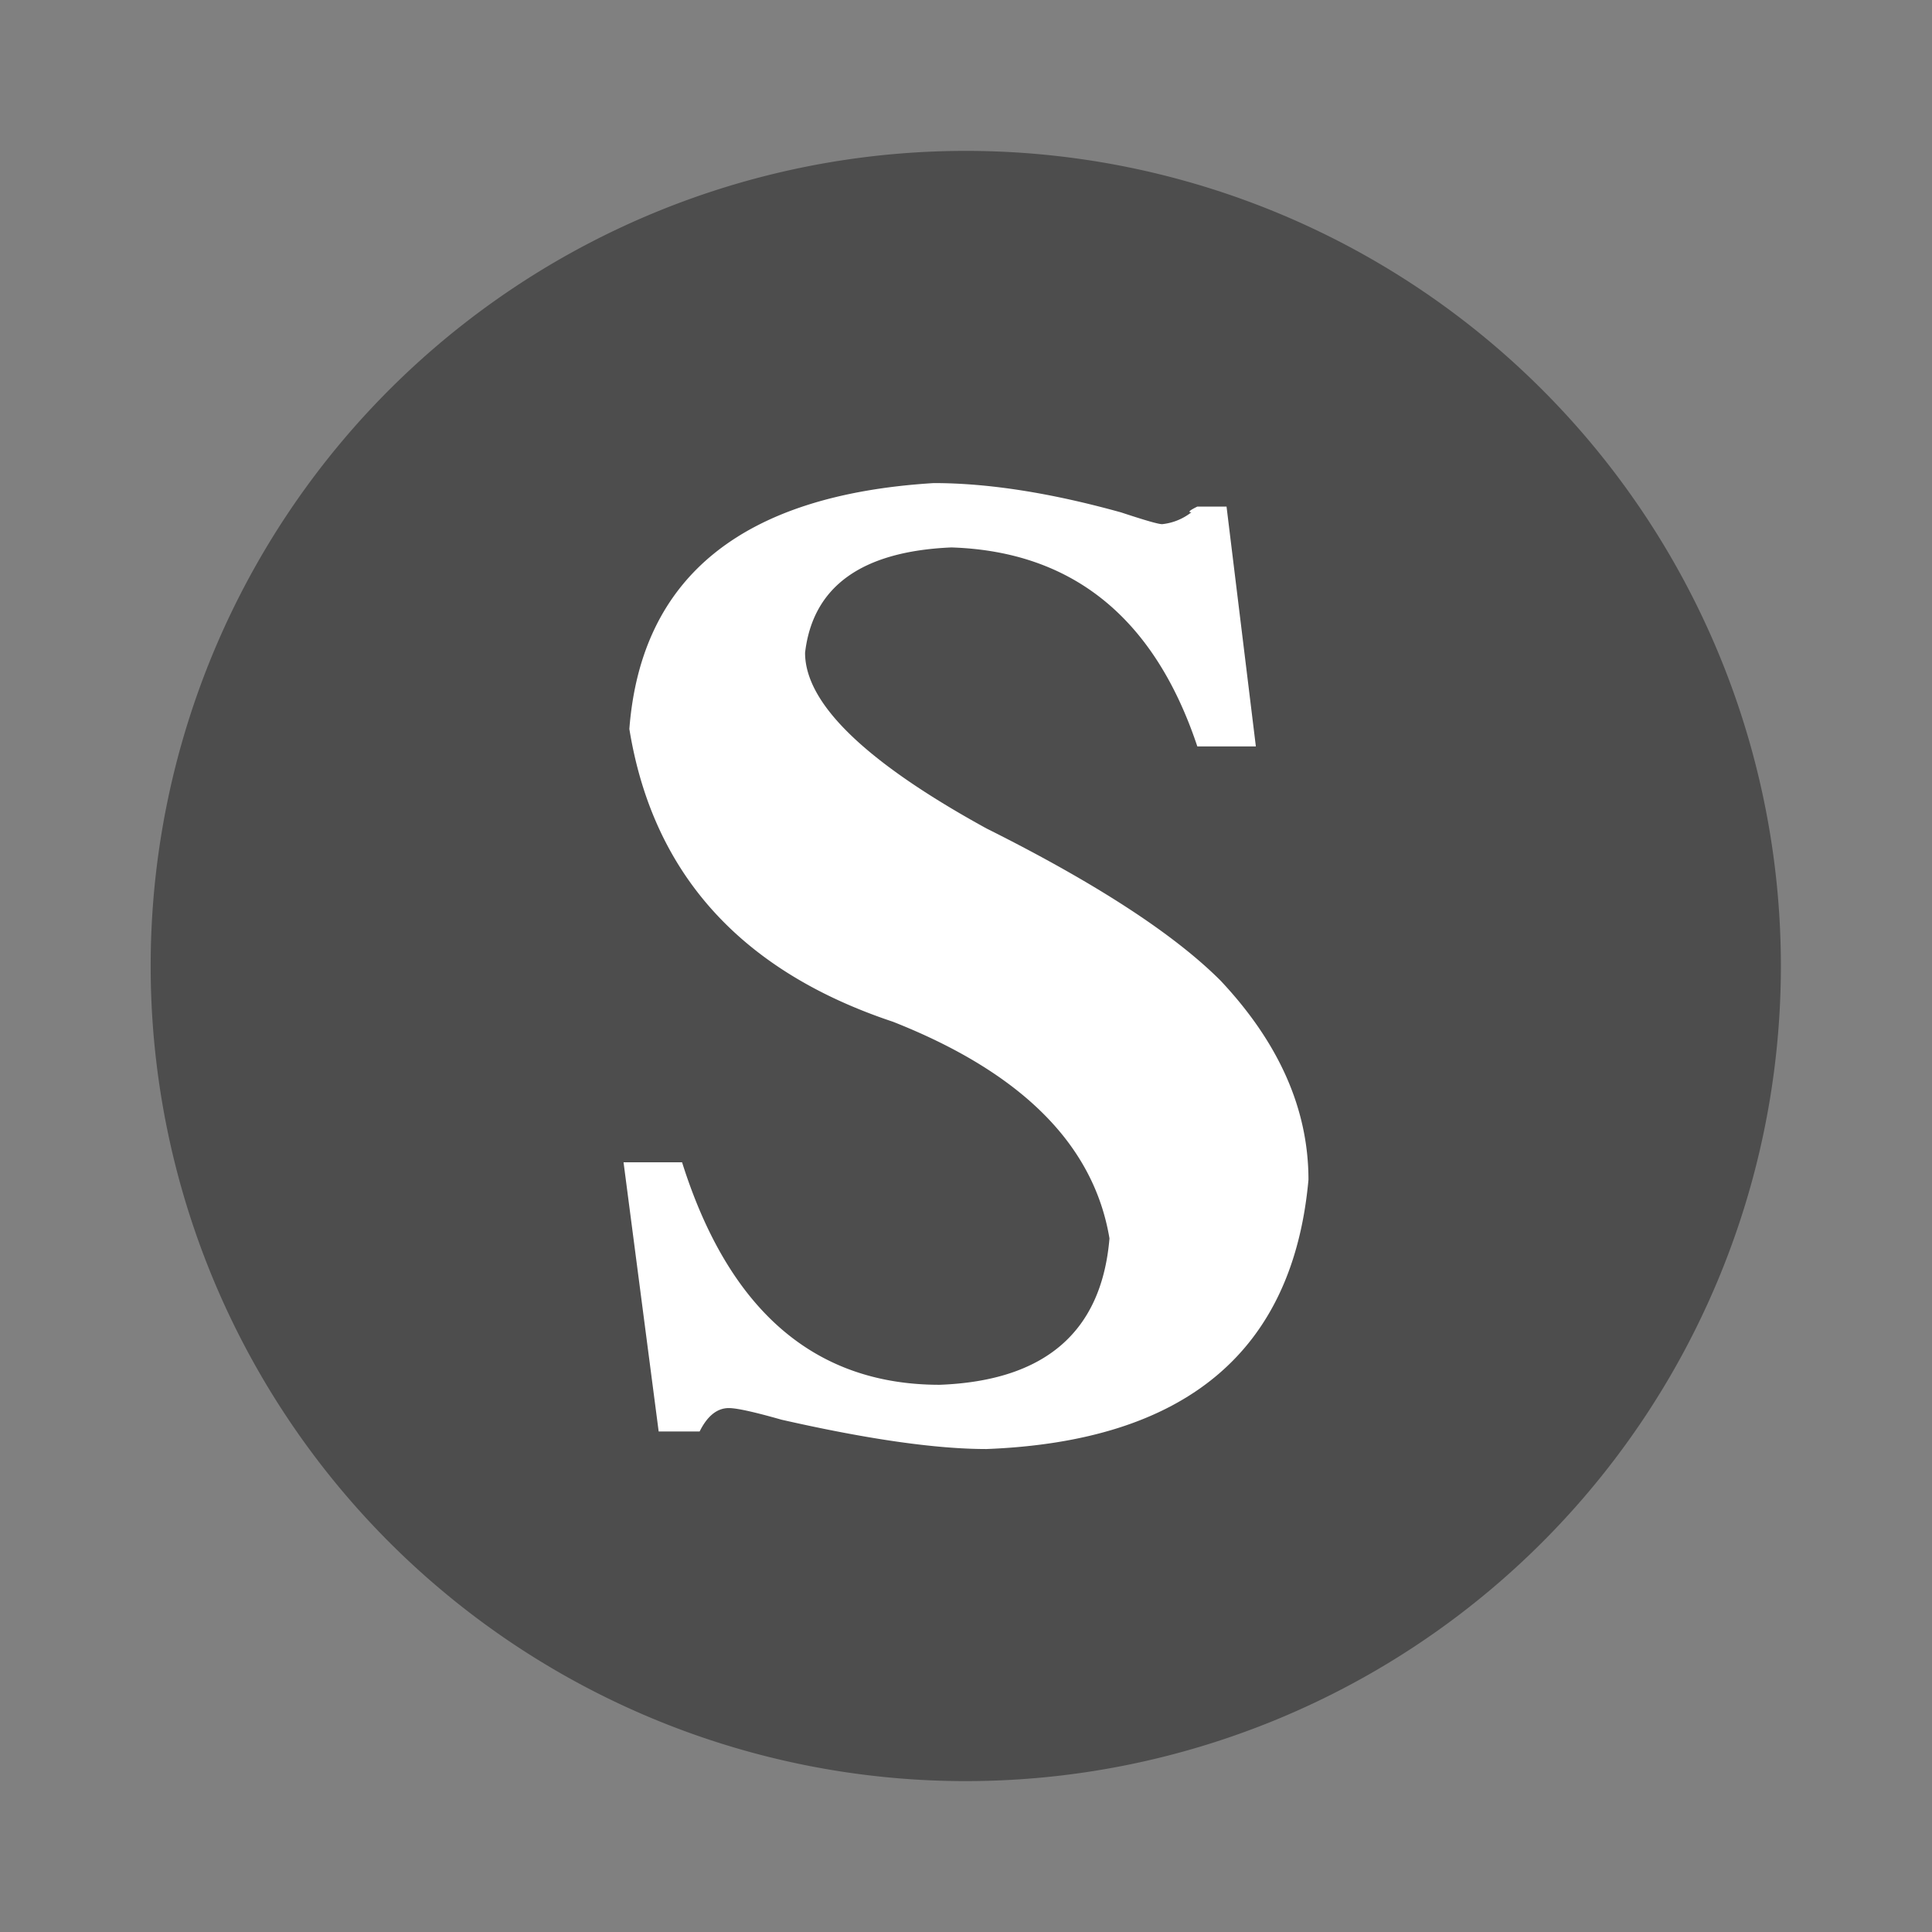
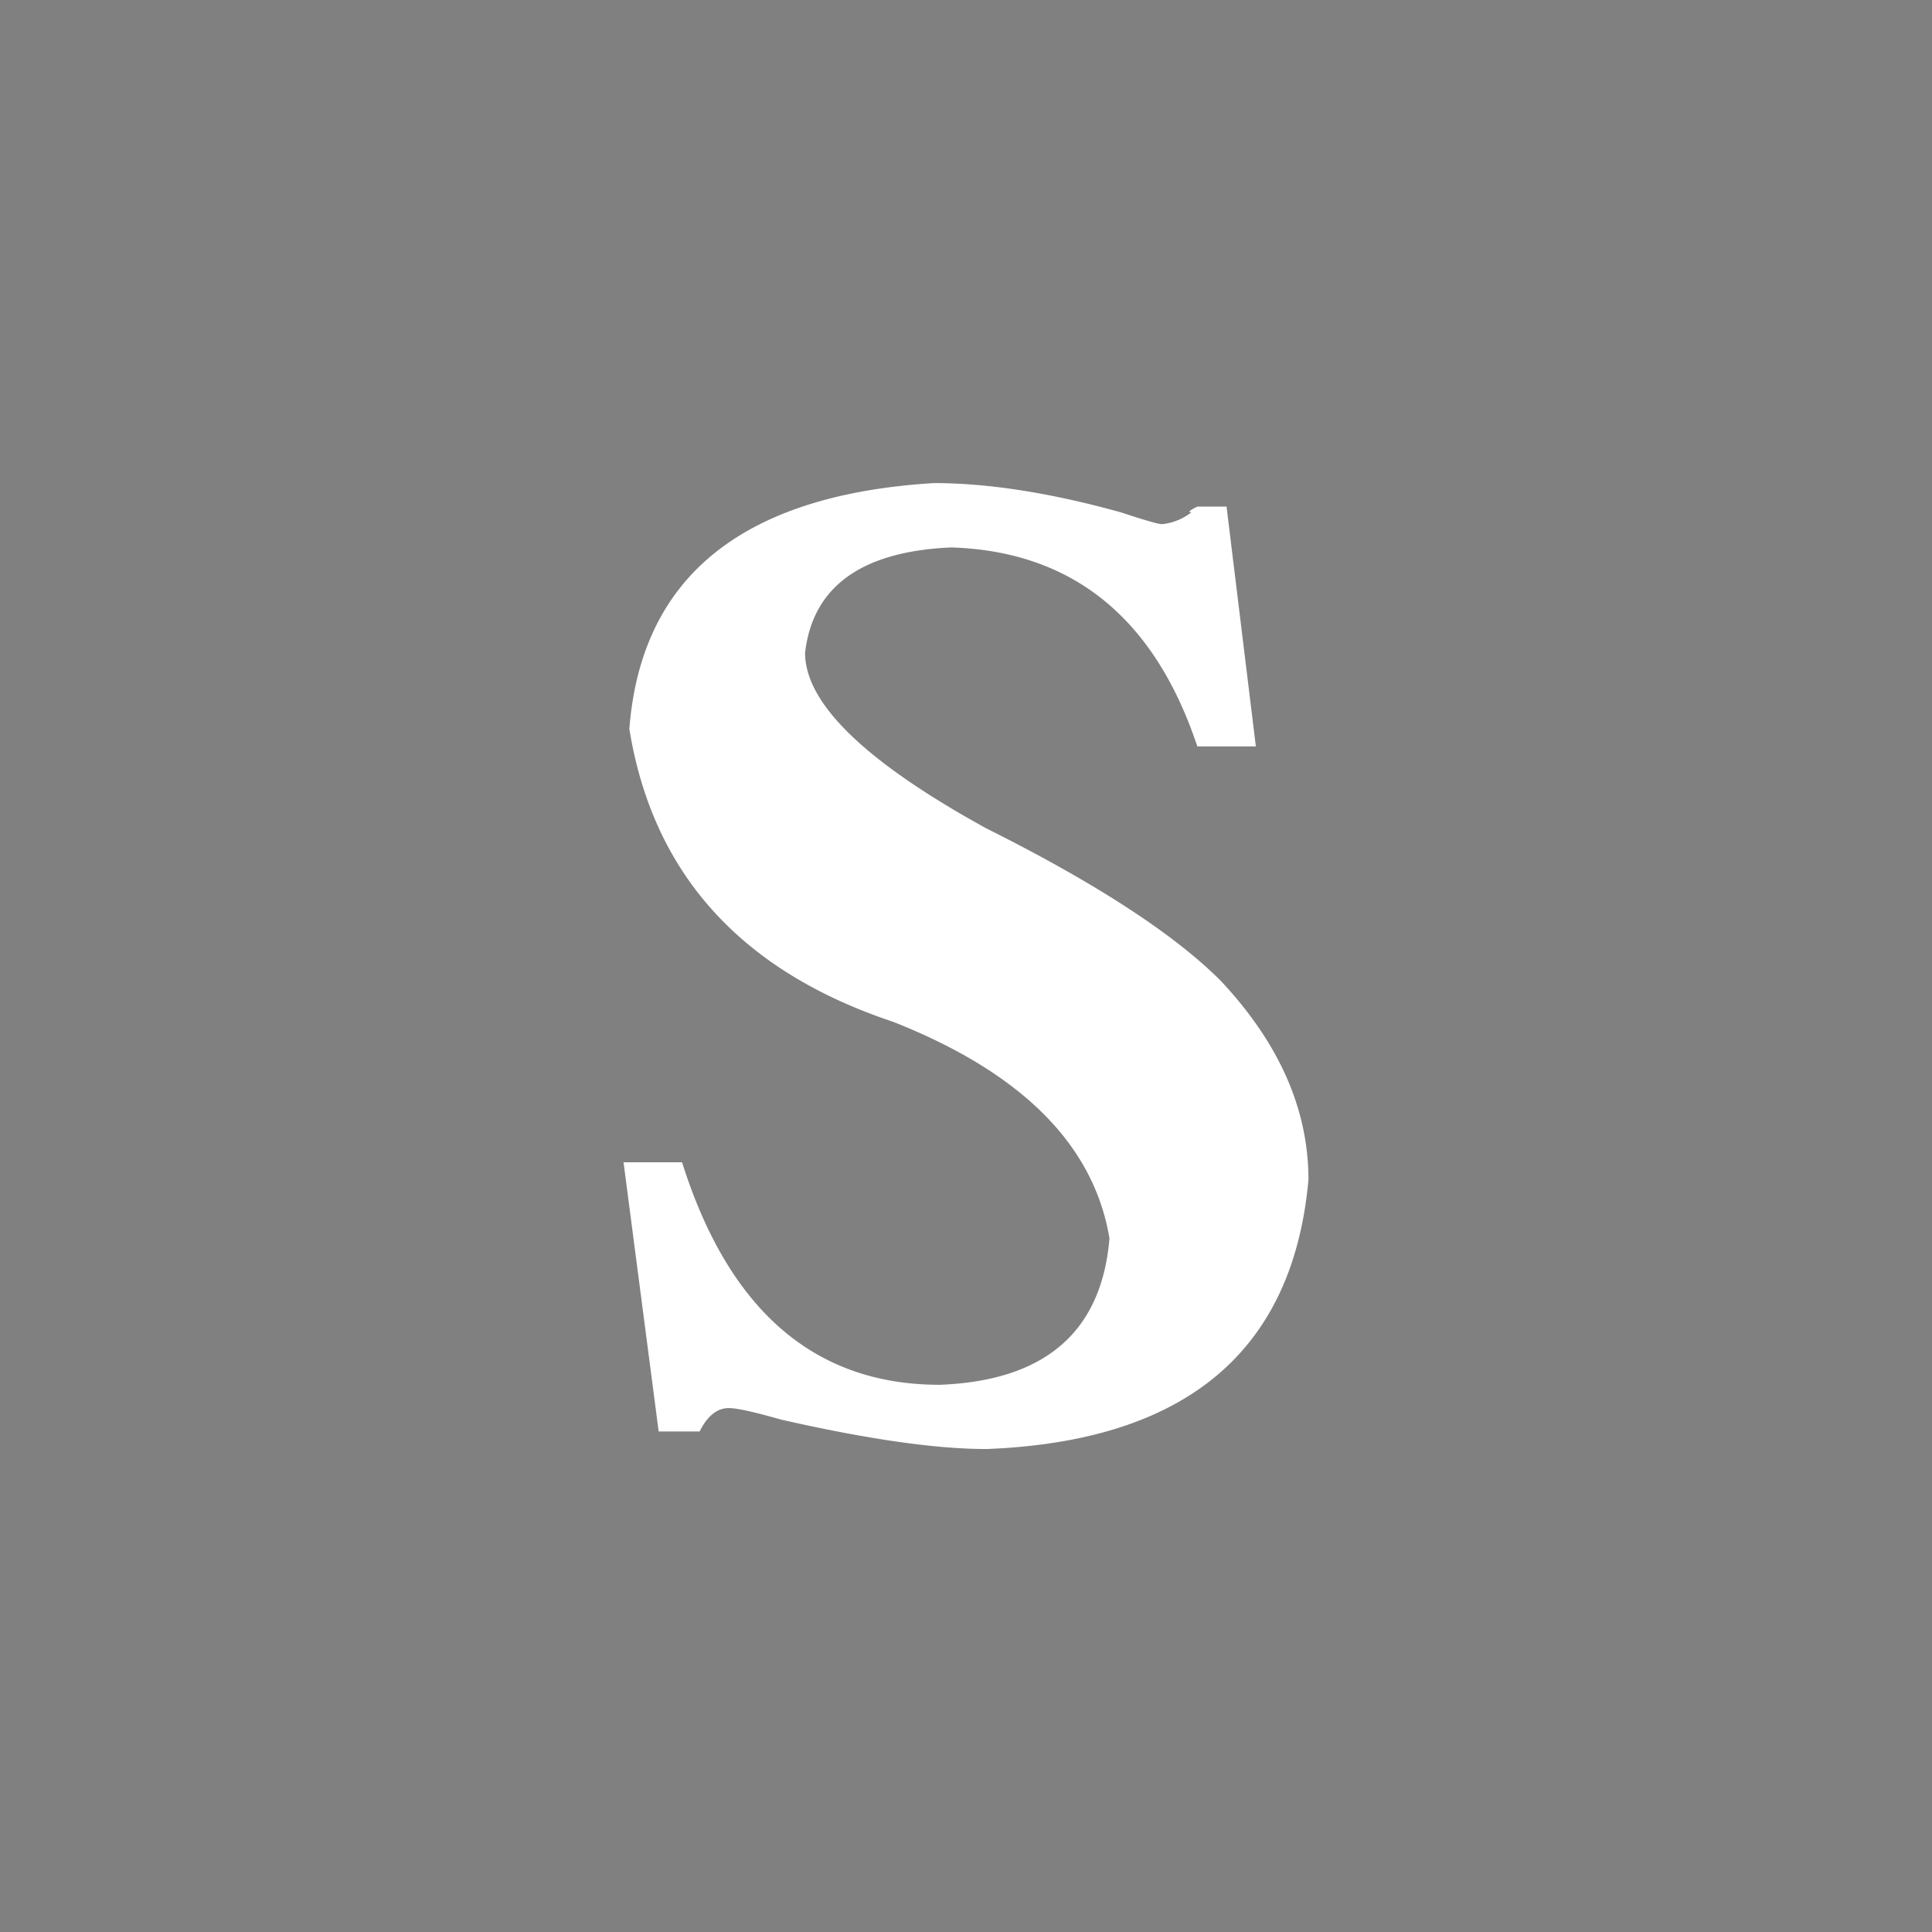
<svg xmlns="http://www.w3.org/2000/svg" width="64" height="64" viewBox="0 0 16.933 16.933">
  <rect x="0" y="0" width="16.933" height="16.933" fill="#808080" stroke="none" />
-   <path fill="#4d4d4d" stroke-width=".927" d="M8.38 1.323a7.144 7.144 0 1 1 0 14.287 7.144 7.144 0 0 1 0-14.287z" />
  <path fill="#fff" d="M5.773 12.546h.359c.068-.137.154-.205.256-.205.069 0 .223.034.462.102.753.171 1.352.257 1.796.257 1.745-.068 2.686-.855 2.822-2.36 0-.616-.256-1.198-.77-1.745-.41-.41-1.094-.855-2.052-1.334-1.06-.582-1.59-1.095-1.59-1.54.068-.581.496-.889 1.282-.923 1.06.034 1.78.616 2.156 1.744h.513L10.75 4.44h-.256c-.069.034-.086.05-.052.05a.499.499 0 0 1-.256.104c-.035 0-.154-.035-.36-.103-.615-.171-1.163-.257-1.642-.257-1.676.103-2.565.821-2.668 2.155.205 1.266.975 2.121 2.31 2.566 1.128.445 1.761 1.078 1.898 1.899-.069.82-.565 1.248-1.488 1.283-1.095 0-1.848-.65-2.258-1.95h-.513l.308 2.36" font-family="刘德华字体叶根友仿版" font-size="62.261" font-weight="700" letter-spacing="0" word-spacing="0" />
</svg>